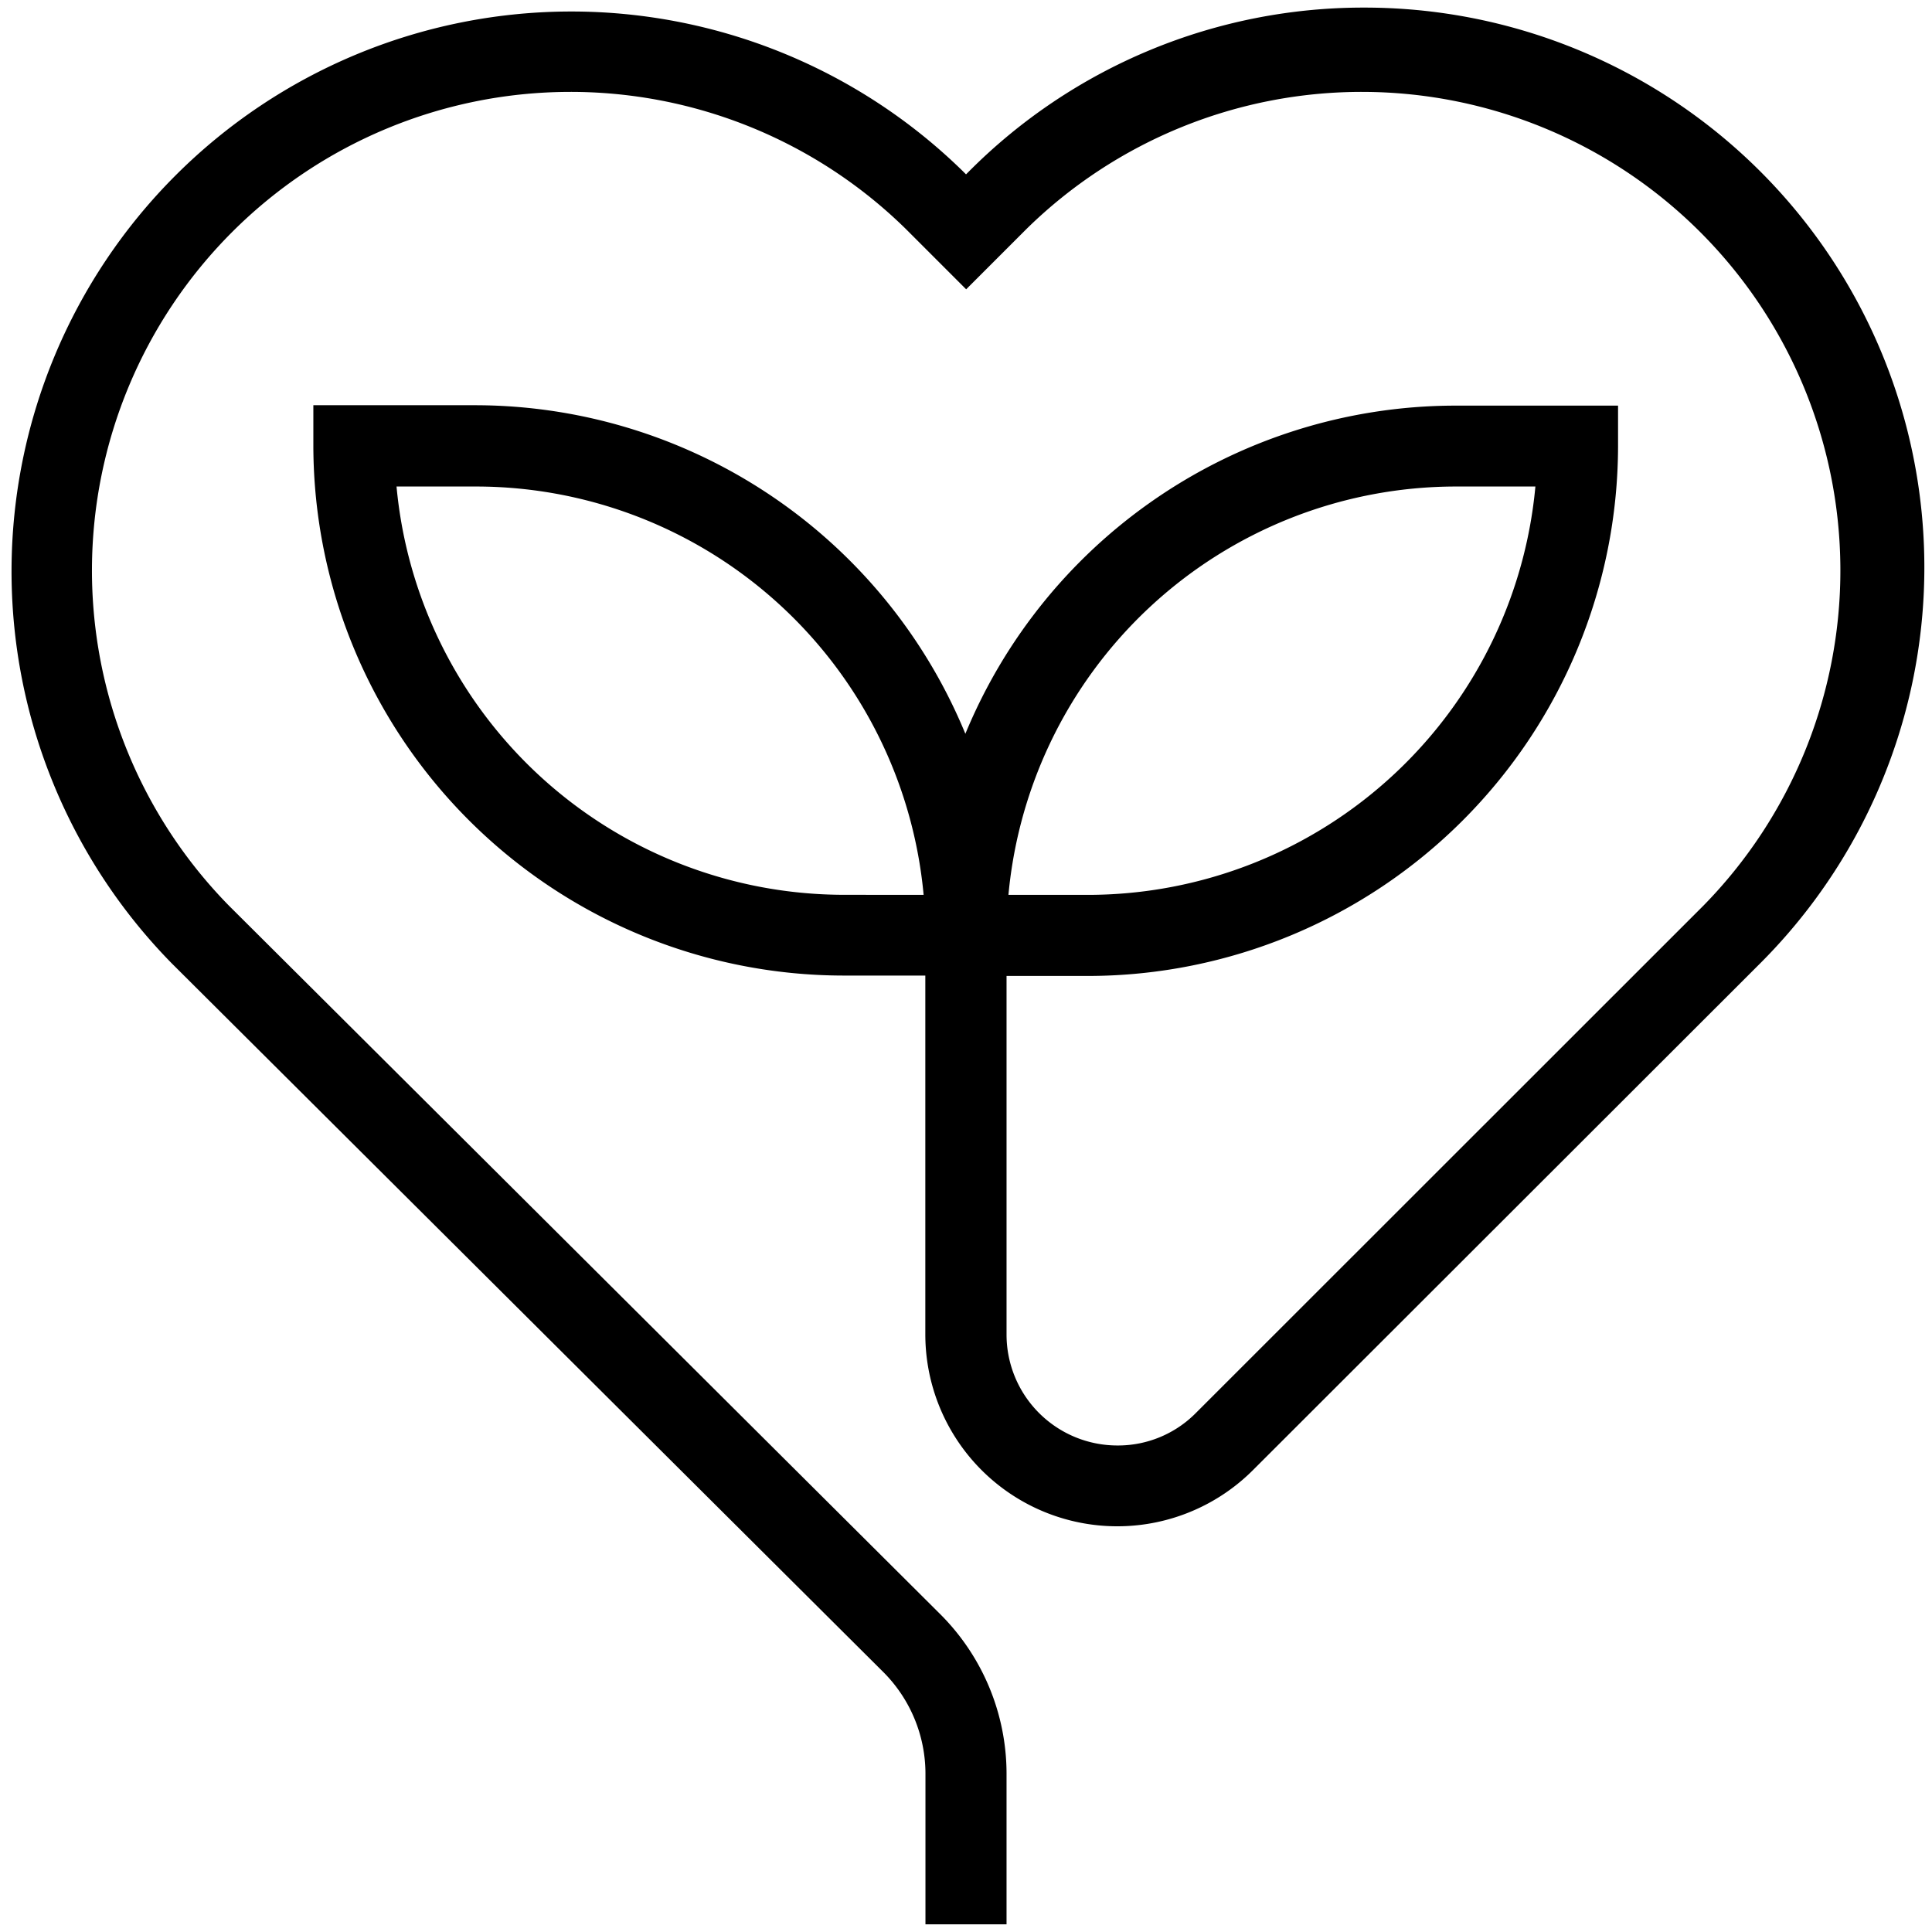
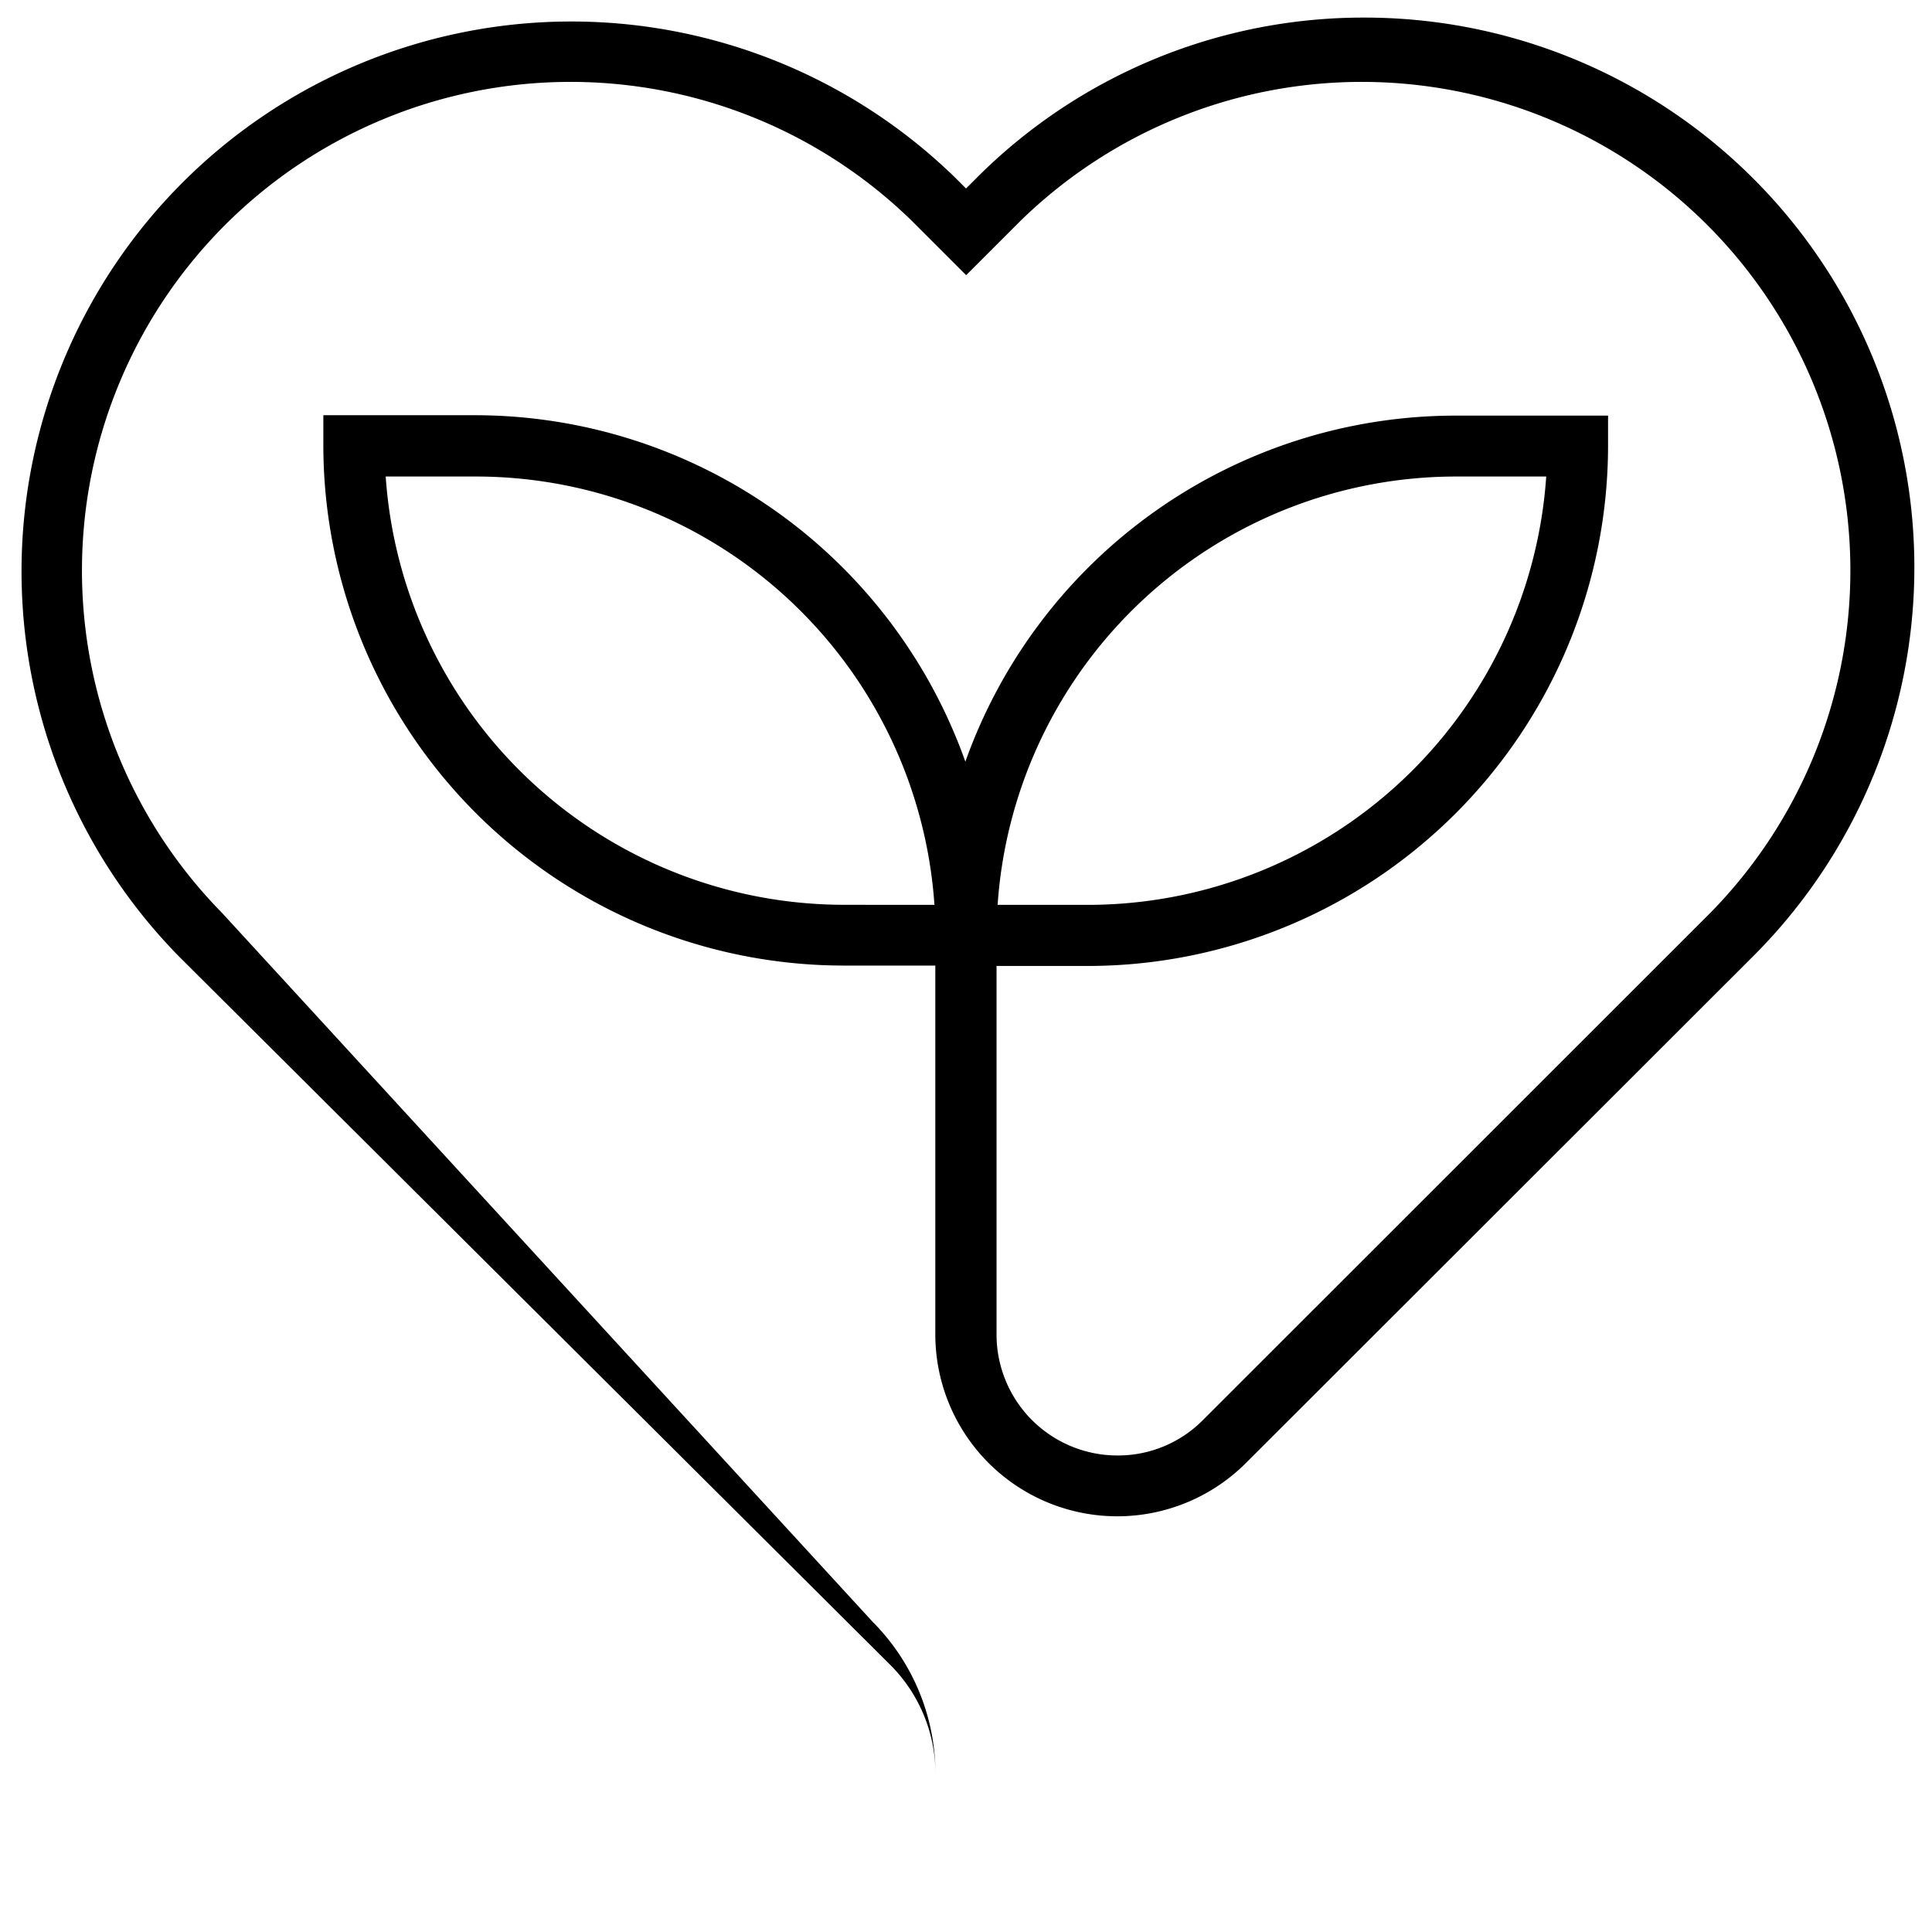
<svg xmlns="http://www.w3.org/2000/svg" width="28.997" height="28.997" viewBox="0 0 28.997 28.997">
  <defs>
    <clipPath id="clip-path">
      <rect id="Rectangle_455" data-name="Rectangle 455" width="28.997" height="28.997" fill="none" />
    </clipPath>
  </defs>
  <g id="Groupe_319" data-name="Groupe 319" transform="translate(0 0)">
    <g id="Groupe_318" data-name="Groupe 318" transform="translate(0 0)" clip-path="url(#clip-path)">
-       <path id="Tracé_123" data-name="Tracé 123" d="M20.366.15a8.2,8.2,0,0,0-5.834,2.417l-.148.148-.148-.148A8.252,8.252,0,0,0,2.567,14.237L13.249,24.876a2.31,2.31,0,0,1,.676,1.625v2.117h.917V26.5a3.235,3.235,0,0,0-.946-2.276L3.216,13.586a7.333,7.333,0,0,1,10.37-10.37l.8.8.8-.8a7.333,7.333,0,0,1,10.37,10.37L17.939,21.2a1.794,1.794,0,0,1-1.283.531,1.815,1.815,0,0,1-1.814-1.814V14.384H16.22a7.814,7.814,0,0,0,7.8-7.8v-.46h-2.3a7.813,7.813,0,0,0-7.346,5.194A7.815,7.815,0,0,0,7.038,6.118h-2.3v.46a7.815,7.815,0,0,0,7.807,7.8h1.378v5.533a2.731,2.731,0,0,0,4.663,1.932L26.2,14.236A8.251,8.251,0,0,0,20.366.15M12.547,13.466A6.9,6.9,0,0,1,5.674,7.038H7.038a6.9,6.9,0,0,1,6.872,6.429ZM21.73,7.038h1.362a6.9,6.9,0,0,1-6.872,6.429H14.858A6.9,6.9,0,0,1,21.73,7.038" transform="translate(0.115 0.114)" />
-       <path id="Tracé_124" data-name="Tracé 124" d="M20.366.15a8.2,8.2,0,0,0-5.834,2.417l-.148.148-.148-.148A8.252,8.252,0,0,0,2.567,14.237L13.249,24.876a2.31,2.31,0,0,1,.676,1.625v2.117h.917V26.5a3.235,3.235,0,0,0-.946-2.276L3.216,13.586a7.333,7.333,0,0,1,10.37-10.37l.8.8.8-.8a7.333,7.333,0,0,1,10.37,10.37L17.939,21.2a1.794,1.794,0,0,1-1.283.531,1.815,1.815,0,0,1-1.814-1.814V14.384H16.22a7.814,7.814,0,0,0,7.8-7.8v-.46h-2.3a7.813,7.813,0,0,0-7.346,5.194A7.815,7.815,0,0,0,7.038,6.118h-2.3v.46a7.815,7.815,0,0,0,7.807,7.8h1.378v5.533a2.731,2.731,0,0,0,4.663,1.932L26.2,14.236A8.251,8.251,0,0,0,20.366.15ZM12.547,13.466A6.9,6.9,0,0,1,5.674,7.038H7.038a6.9,6.9,0,0,1,6.872,6.429ZM21.73,7.038h1.362a6.9,6.9,0,0,1-6.872,6.429H14.858A6.9,6.9,0,0,1,21.73,7.038Z" transform="translate(0.115 0.114)" fill="none" stroke="#000" stroke-miterlimit="10" stroke-width="0.3" />
+       <path id="Tracé_123" data-name="Tracé 123" d="M20.366.15a8.2,8.2,0,0,0-5.834,2.417l-.148.148-.148-.148A8.252,8.252,0,0,0,2.567,14.237L13.249,24.876a2.31,2.31,0,0,1,.676,1.625v2.117V26.5a3.235,3.235,0,0,0-.946-2.276L3.216,13.586a7.333,7.333,0,0,1,10.37-10.37l.8.8.8-.8a7.333,7.333,0,0,1,10.37,10.37L17.939,21.2a1.794,1.794,0,0,1-1.283.531,1.815,1.815,0,0,1-1.814-1.814V14.384H16.22a7.814,7.814,0,0,0,7.8-7.8v-.46h-2.3a7.813,7.813,0,0,0-7.346,5.194A7.815,7.815,0,0,0,7.038,6.118h-2.3v.46a7.815,7.815,0,0,0,7.807,7.8h1.378v5.533a2.731,2.731,0,0,0,4.663,1.932L26.2,14.236A8.251,8.251,0,0,0,20.366.15M12.547,13.466A6.9,6.9,0,0,1,5.674,7.038H7.038a6.9,6.9,0,0,1,6.872,6.429ZM21.73,7.038h1.362a6.9,6.9,0,0,1-6.872,6.429H14.858A6.9,6.9,0,0,1,21.73,7.038" transform="translate(0.115 0.114)" />
    </g>
  </g>
</svg>